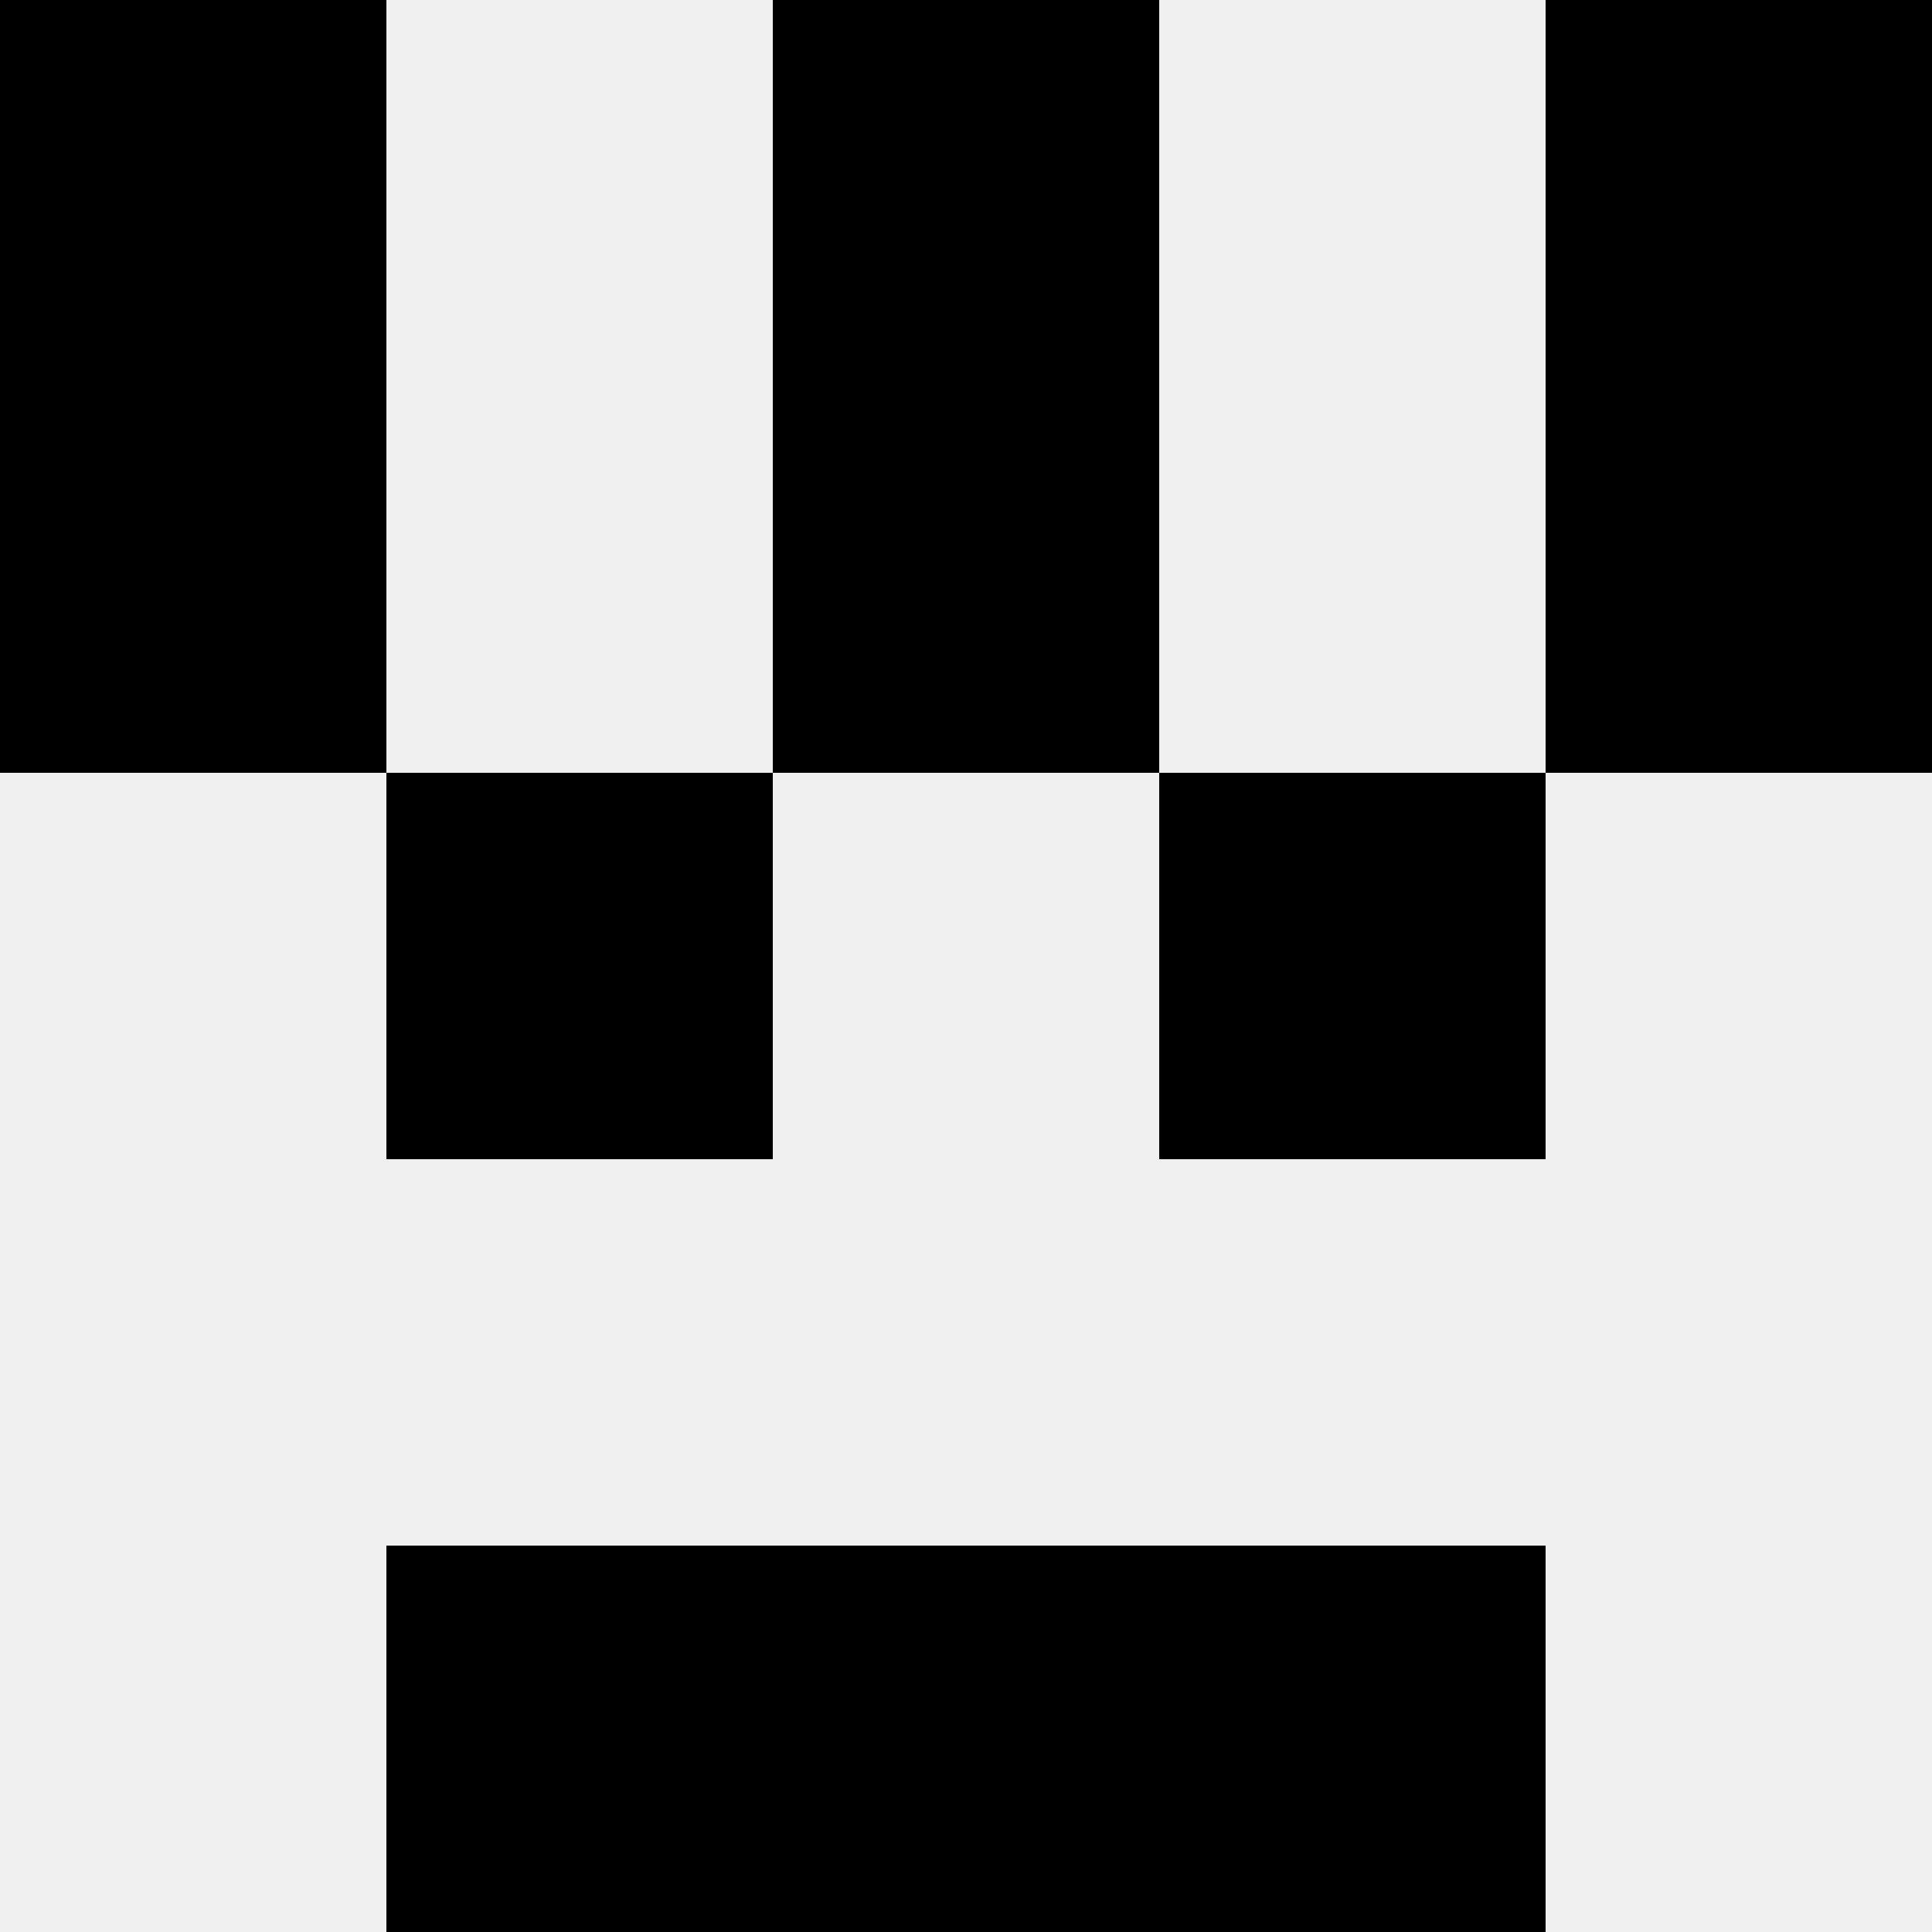
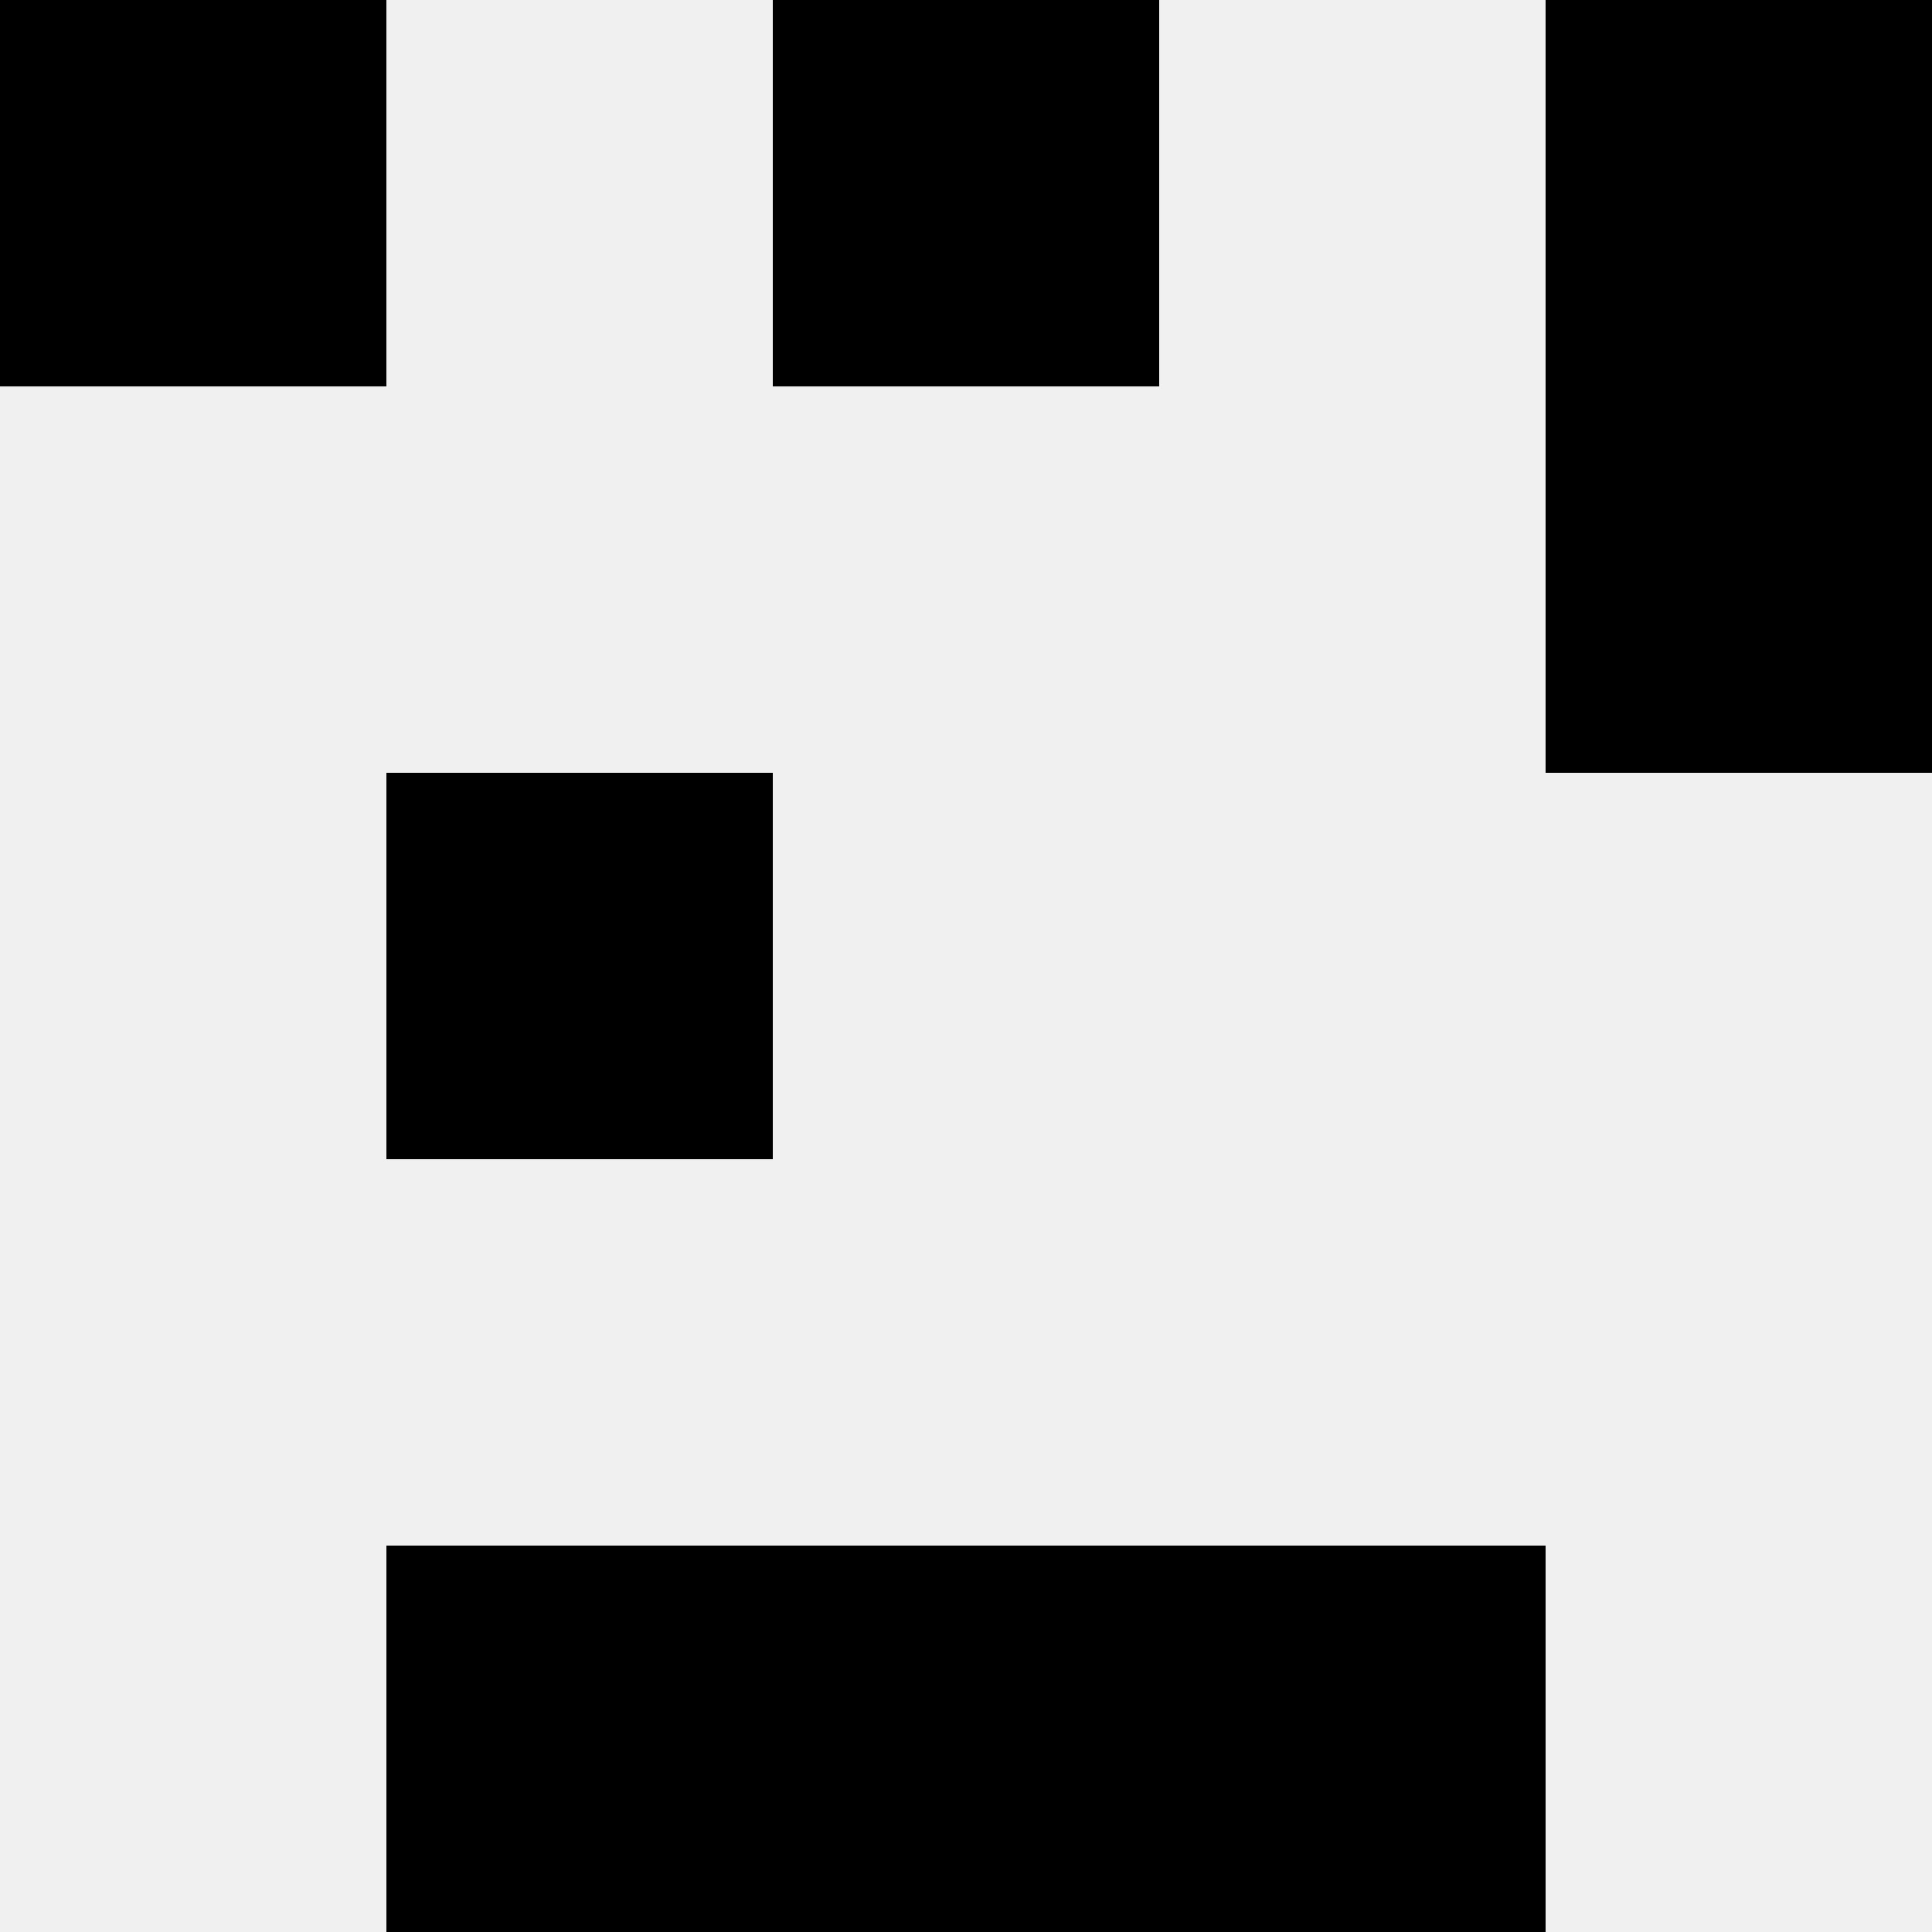
<svg xmlns="http://www.w3.org/2000/svg" width="80" height="80">
  <rect width="100%" height="100%" fill="#f0f0f0" />
  <rect x="0" y="0" width="16" height="16" fill="hsl(49, 70%, 50%)" />
  <rect x="64" y="0" width="16" height="16" fill="hsl(49, 70%, 50%)" />
  <rect x="32" y="0" width="16" height="16" fill="hsl(49, 70%, 50%)" />
  <rect x="32" y="0" width="16" height="16" fill="hsl(49, 70%, 50%)" />
-   <rect x="0" y="16" width="16" height="16" fill="hsl(49, 70%, 50%)" />
  <rect x="64" y="16" width="16" height="16" fill="hsl(49, 70%, 50%)" />
-   <rect x="32" y="16" width="16" height="16" fill="hsl(49, 70%, 50%)" />
-   <rect x="32" y="16" width="16" height="16" fill="hsl(49, 70%, 50%)" />
  <rect x="16" y="32" width="16" height="16" fill="hsl(49, 70%, 50%)" />
-   <rect x="48" y="32" width="16" height="16" fill="hsl(49, 70%, 50%)" />
  <rect x="16" y="64" width="16" height="16" fill="hsl(49, 70%, 50%)" />
  <rect x="48" y="64" width="16" height="16" fill="hsl(49, 70%, 50%)" />
  <rect x="32" y="64" width="16" height="16" fill="hsl(49, 70%, 50%)" />
  <rect x="32" y="64" width="16" height="16" fill="hsl(49, 70%, 50%)" />
</svg>